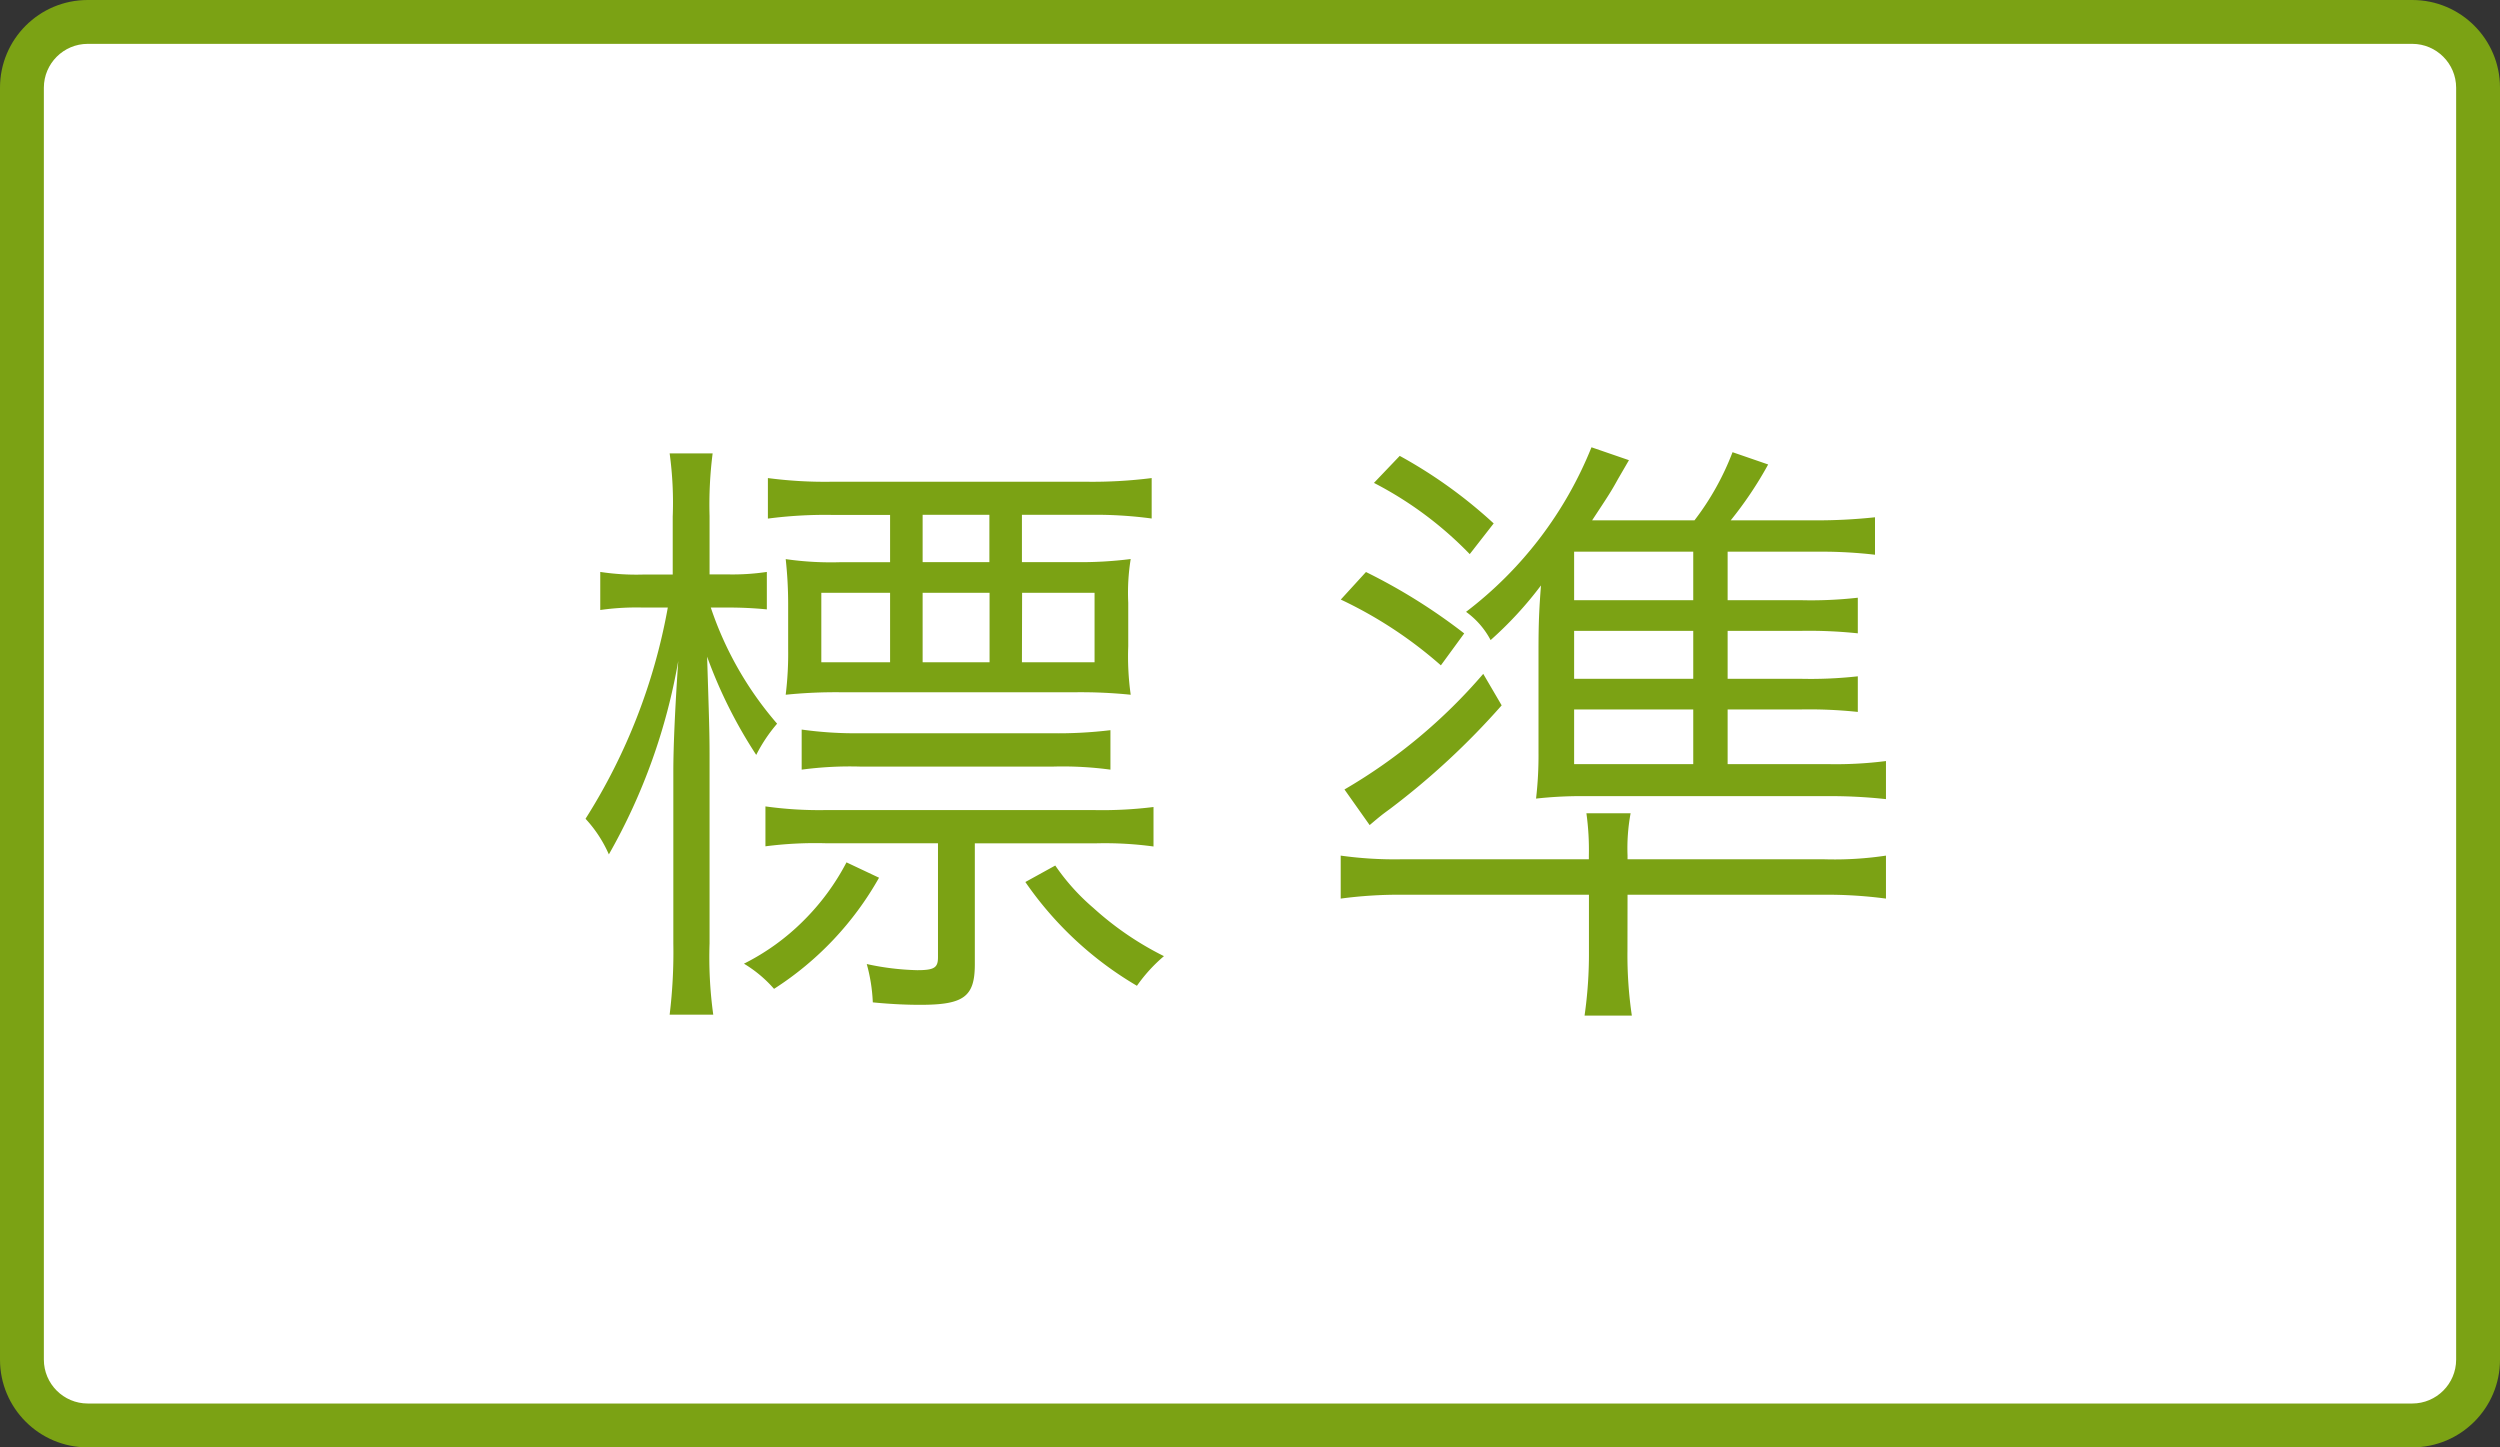
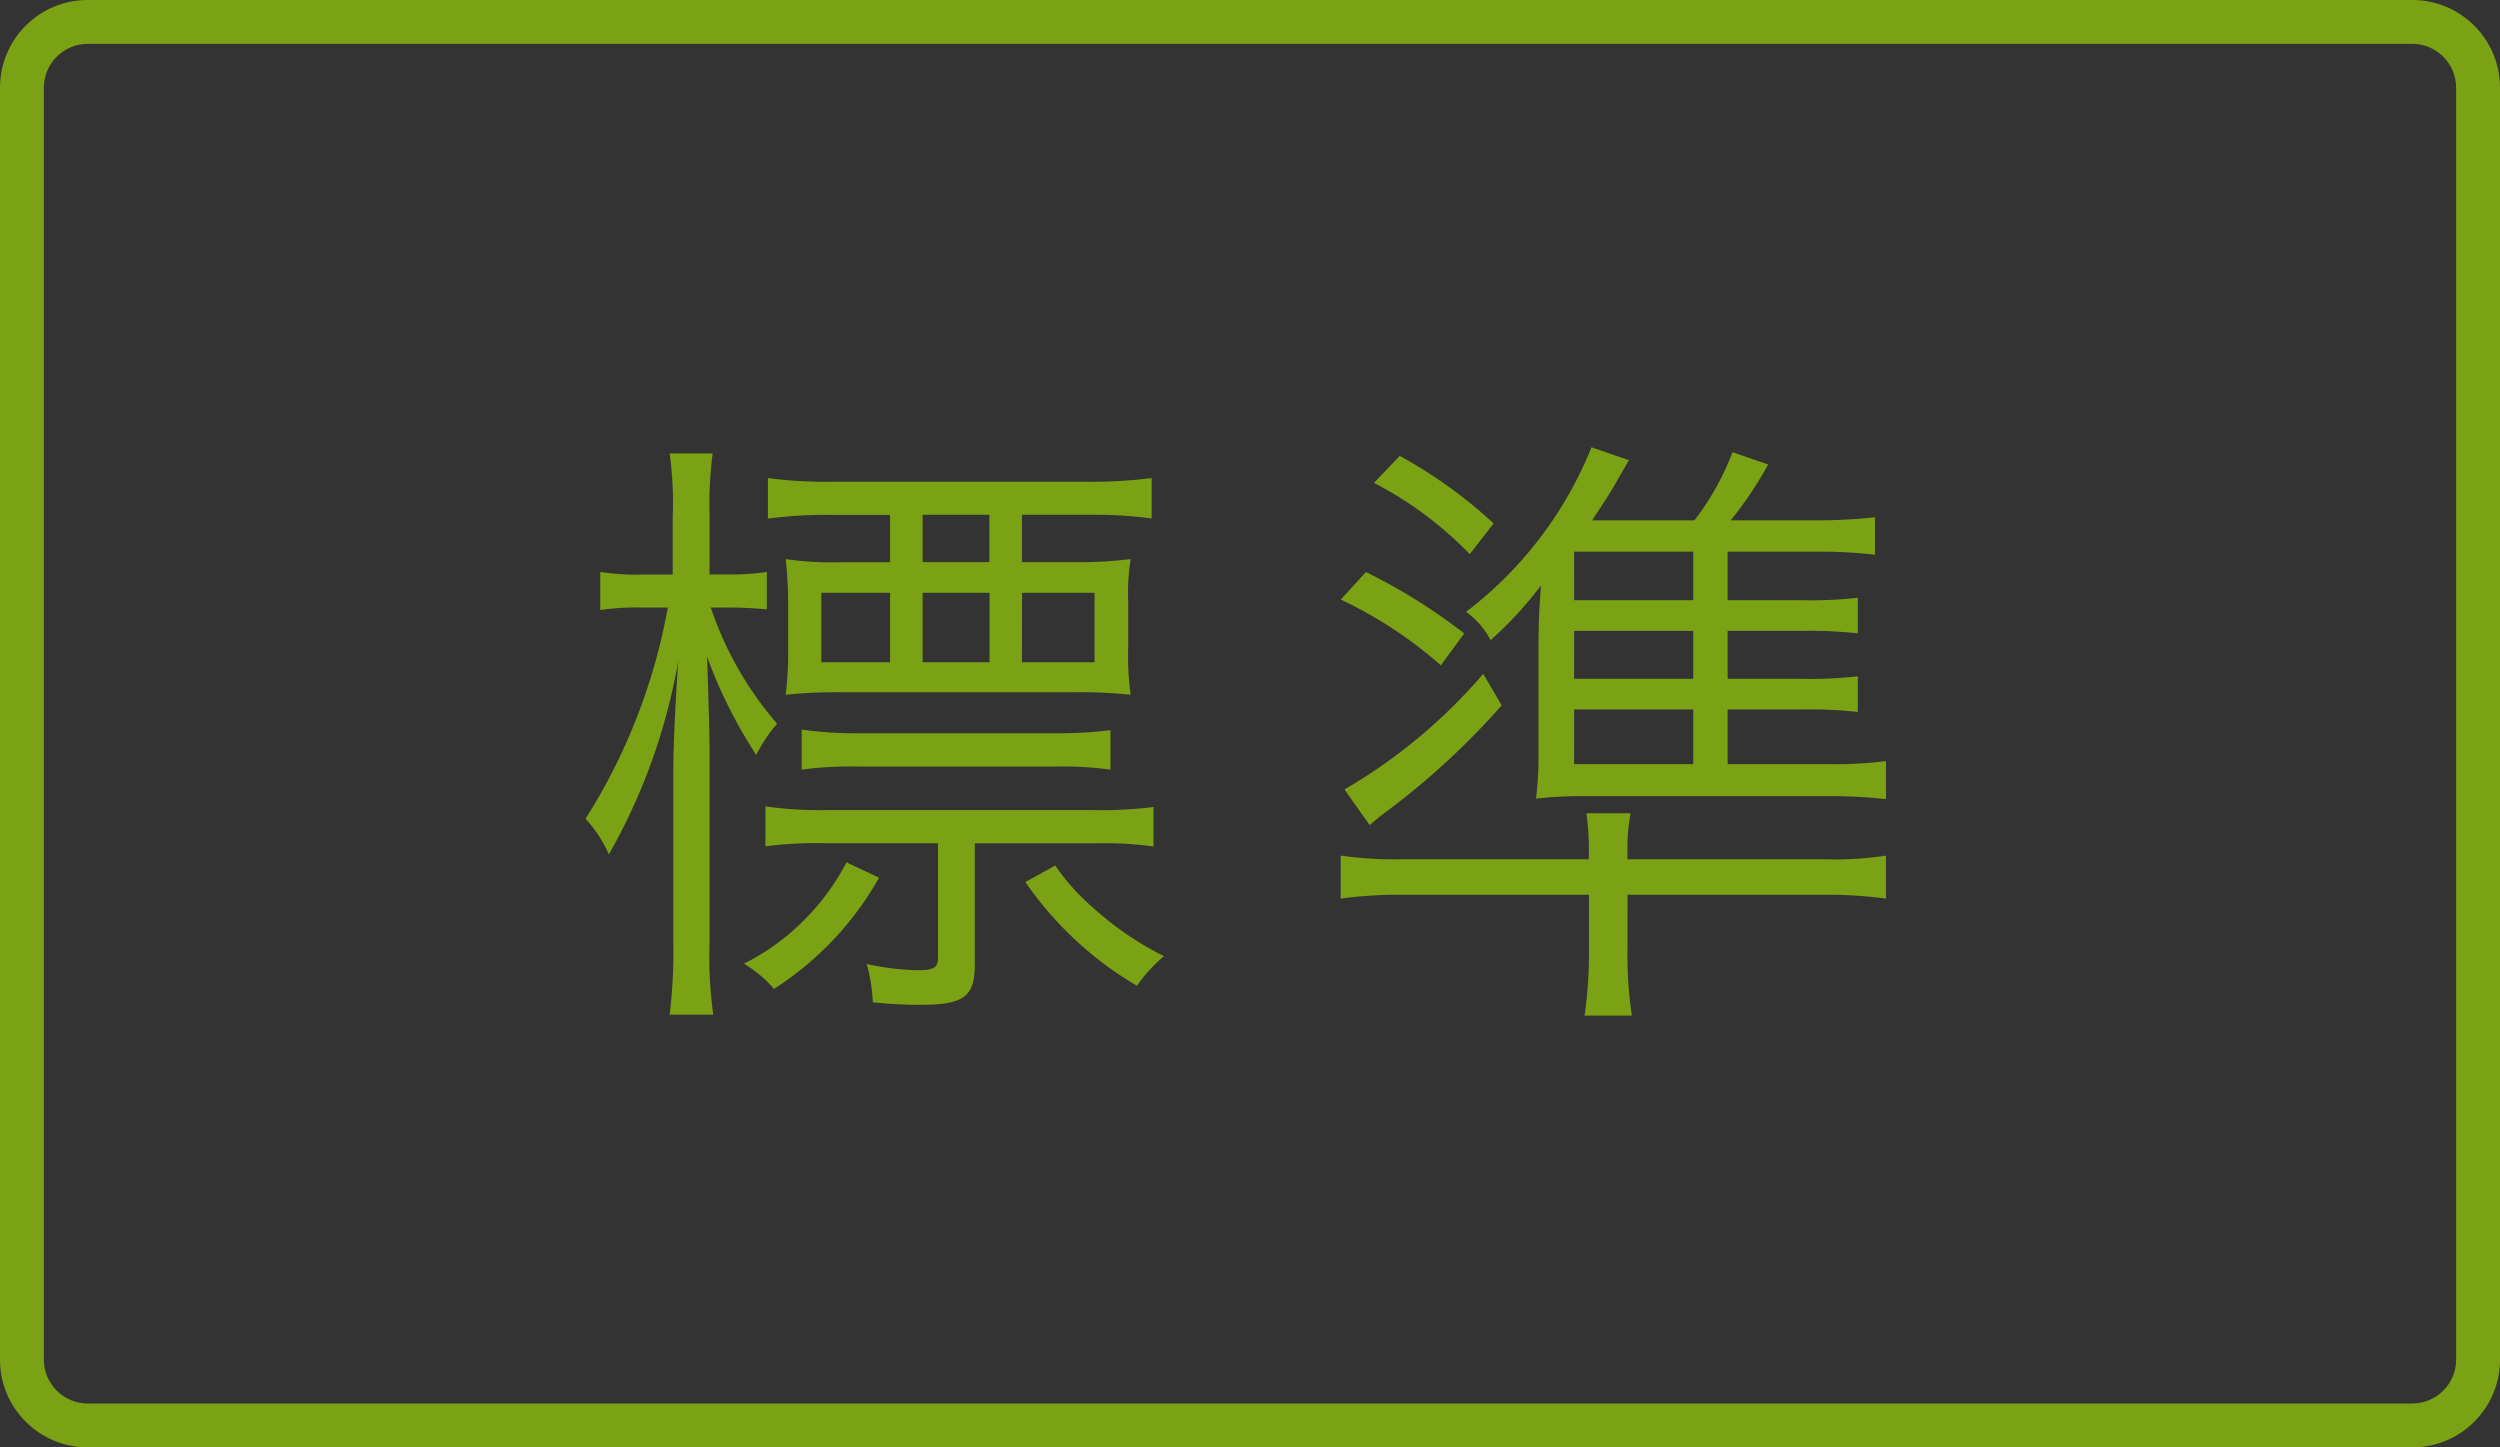
<svg xmlns="http://www.w3.org/2000/svg" width="57" height="33" viewBox="0 0 57 33">
  <rect x="0" y="0" width="57" height="33" fill="#333333" stroke="none" />
  <g transform="translate(-2020 -5)">
    <g transform="translate(2020 5)" fill="#fff">
-       <path d="M 55 32.5 L 2 32.5 C 1.173 32.5 0.5 31.827 0.5 31 L 0.5 2 C 0.5 1.173 1.173 0.5 2 0.5 L 55 0.5 C 55.827 0.5 56.5 1.173 56.5 2 L 56.5 31 C 56.5 31.827 55.827 32.5 55 32.5 Z" stroke="none" />
      <path d="M 2 1 C 1.449 1 1 1.449 1 2 L 1 31 C 1 31.551 1.449 32 2 32 L 55 32 C 55.551 32 56 31.551 56 31 L 56 2 C 56 1.449 55.551 1 55 1 L 2 1 M 2 0 L 55 0 C 56.105 0 57 0.895 57 2 L 57 31 C 57 32.105 56.105 33 55 33 L 2 33 C 0.895 33 0 32.105 0 31 L 0 2 C 0 0.895 0.895 0 2 0 Z" stroke="none" fill="#7ba214" />
    </g>
    <path d="M10.3-10.262H11.83a9.627,9.627,0,0,1,1.428.084V-11.1a10.824,10.824,0,0,1-1.47.084H5.95A9.971,9.971,0,0,1,4.508-11.1v.924a10.05,10.05,0,0,1,1.456-.084h1.33v1.078H6.174a7.244,7.244,0,0,1-1.26-.07A9.417,9.417,0,0,1,4.97-8.246V-7.21a7.787,7.787,0,0,1-.056,1.05,11.259,11.259,0,0,1,1.3-.056H11.48a11.259,11.259,0,0,1,1.3.056,6.279,6.279,0,0,1-.056-1.106V-8.26a4.774,4.774,0,0,1,.056-.994,9.041,9.041,0,0,1-1.288.07H10.3Zm-.742,0v1.078H8.036v-1.078ZM7.294-8.484V-6.9H5.726V-8.484Zm.742,0H9.562V-6.9H8.036Zm2.268,0h1.652V-6.9H10.3ZM2.338-8.9H1.652A5.428,5.428,0,0,1,.686-8.96v.868a5.844,5.844,0,0,1,.966-.056h.574A13.415,13.415,0,0,1,.35-3.332a2.912,2.912,0,0,1,.532.812A13.585,13.585,0,0,0,2.464-6.93C2.394-5.894,2.352-5,2.352-4.41V-.49a11.76,11.76,0,0,1-.084,1.624h.994A9.581,9.581,0,0,1,3.178-.49V-4.774c0-.546-.014-.91-.056-2.254a10.806,10.806,0,0,0,1.12,2.24A3.525,3.525,0,0,1,4.718-5.5,7.845,7.845,0,0,1,3.206-8.148h.378a8.954,8.954,0,0,1,.9.042V-8.96a5.319,5.319,0,0,1-.91.056H3.178v-1.33a9.252,9.252,0,0,1,.07-1.428h-.98a8.279,8.279,0,0,1,.07,1.442ZM9.226-2.772h2.758A8.2,8.2,0,0,1,13.3-2.7v-.9a9.508,9.508,0,0,1-1.344.07H5.81a8.859,8.859,0,0,1-1.358-.084v.91a8.881,8.881,0,0,1,1.372-.07H8.386v2.6c0,.238-.084.294-.476.294a5.967,5.967,0,0,1-1.148-.14A3.864,3.864,0,0,1,6.9.854C7.364.9,7.728.91,7.98.91c.994,0,1.246-.182,1.246-.924ZM5.278-4.452a8.287,8.287,0,0,1,1.33-.07h4.41a8.112,8.112,0,0,1,1.3.07v-.9a9.966,9.966,0,0,1-1.358.07H6.622a8.785,8.785,0,0,1-1.344-.084Zm5.1,2.562A8.017,8.017,0,0,0,12.922.476,3.589,3.589,0,0,1,13.538-.2,7.077,7.077,0,0,1,11.928-1.3a4.924,4.924,0,0,1-.868-.966ZM6.3-2.338a5.374,5.374,0,0,1-.98,1.33,5.22,5.22,0,0,1-1.358.98,2.865,2.865,0,0,1,.686.574A7.206,7.206,0,0,0,7.042-1.988ZM26.39-8.316V-9.422h2.1a10.619,10.619,0,0,1,1.26.07v-.854a12.4,12.4,0,0,1-1.344.07H26.46a8.592,8.592,0,0,0,.854-1.274l-.812-.28a6.149,6.149,0,0,1-.868,1.554H23.3c.378-.574.434-.658.588-.938l.252-.434-.854-.294A8.871,8.871,0,0,1,20.426-8.05a1.867,1.867,0,0,1,.56.644,8.453,8.453,0,0,0,1.148-1.246c-.042.56-.056.854-.056,1.5v2.31a8.491,8.491,0,0,1-.056,1.05,9.3,9.3,0,0,1,1.134-.056h5.488A11.72,11.72,0,0,1,30-3.78v-.868a9.065,9.065,0,0,1-1.33.07H26.39V-5.824h1.652a10.478,10.478,0,0,1,1.316.056V-6.58a9.762,9.762,0,0,1-1.33.056H26.39V-7.616h1.652a10.622,10.622,0,0,1,1.316.056v-.812a9.521,9.521,0,0,1-1.316.056Zm-3.5,0V-9.422h2.716v1.106Zm0,.7h2.716v1.092H22.89Zm0,1.792h2.716v1.246H22.89ZM24.108-1.6H28.56A10.243,10.243,0,0,1,30-1.512v-.98a7.872,7.872,0,0,1-1.4.084H24.108v-.084a4.381,4.381,0,0,1,.07-.966H23.17a6.064,6.064,0,0,1,.056.966v.084h-4.3a8.859,8.859,0,0,1-1.358-.084v.98A10.028,10.028,0,0,1,19-1.6h4.228v1.3a9.909,9.909,0,0,1-.1,1.456h1.078a9.468,9.468,0,0,1-.1-1.47ZM18.326-10.99A8.368,8.368,0,0,1,20.51-9.366l.546-.7a10.9,10.9,0,0,0-2.142-1.54ZM17.57-8.33a9.718,9.718,0,0,1,2.282,1.5l.532-.728a13.094,13.094,0,0,0-2.24-1.4Zm3.248,1.694A12.362,12.362,0,0,1,17.654-4l.574.812c.266-.224.266-.224.476-.378a17.182,17.182,0,0,0,2.534-2.352Z" transform="translate(2033 27)" fill="#7ba214" />
  </g>
</svg>